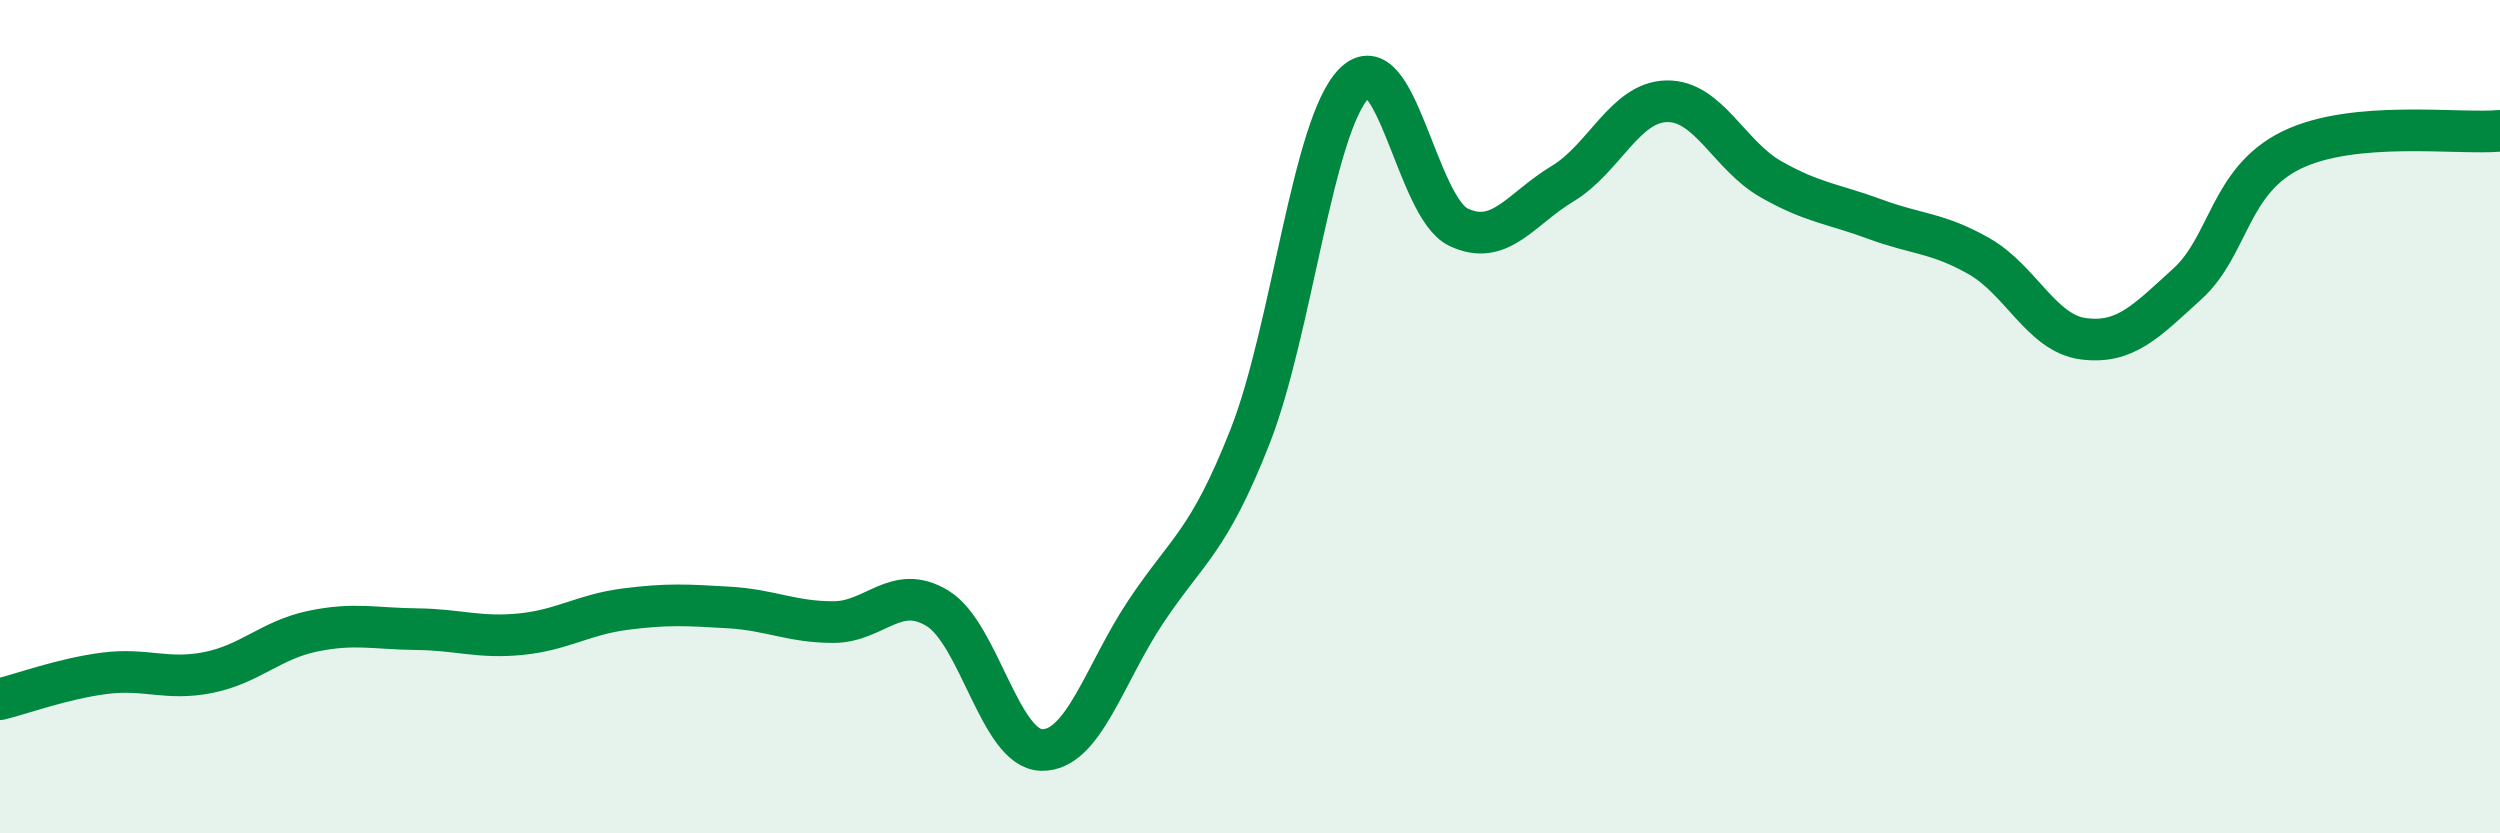
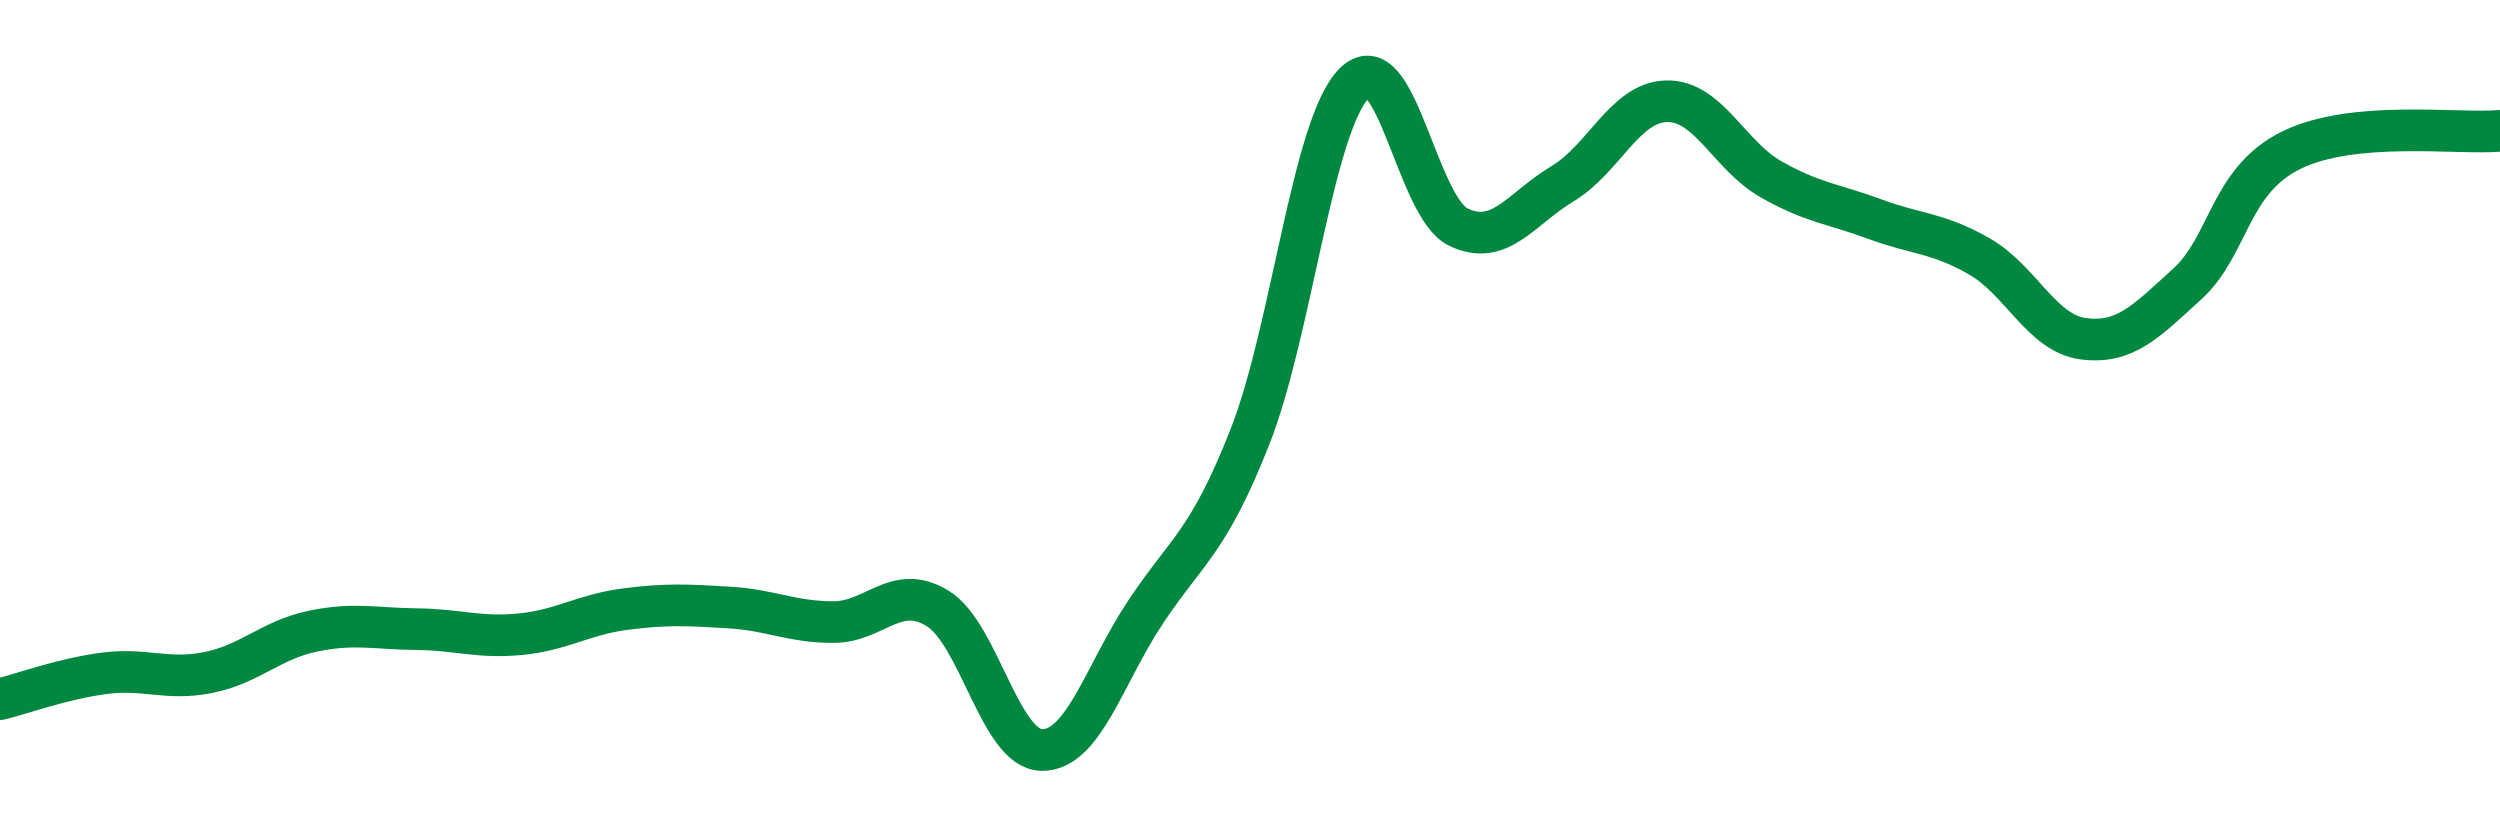
<svg xmlns="http://www.w3.org/2000/svg" width="60" height="20" viewBox="0 0 60 20">
-   <path d="M 0,16.78 C 0.5,16.66 1.5,16.29 2.5,16.16 C 3.5,16.03 4,16.34 5,16.14 C 6,15.94 6.5,15.36 7.5,15.15 C 8.5,14.94 9,15.09 10,15.1 C 11,15.11 11.5,15.32 12.5,15.22 C 13.5,15.12 14,14.75 15,14.62 C 16,14.49 16.5,14.52 17.5,14.58 C 18.5,14.64 19,14.93 20,14.93 C 21,14.93 21.5,13.99 22.5,14.6 C 23.5,15.21 24,17.98 25,18 C 26,18.02 26.5,16.18 27.5,14.68 C 28.5,13.18 29,13.02 30,10.48 C 31,7.94 31.5,3.01 32.5,2 C 33.5,0.99 34,4.97 35,5.45 C 36,5.93 36.5,5.01 37.5,4.41 C 38.5,3.81 39,2.45 40,2.43 C 41,2.41 41.5,3.73 42.5,4.3 C 43.5,4.87 44,4.89 45,5.26 C 46,5.63 46.5,5.58 47.5,6.15 C 48.5,6.72 49,8 50,8.13 C 51,8.26 51.5,7.72 52.5,6.81 C 53.5,5.9 53.5,4.33 55,3.6 C 56.5,2.87 59,3.23 60,3.14L60 20L0 20Z" fill="#008740" opacity="0.1" stroke-linecap="round" stroke-linejoin="round" />
  <path d="M 0,16.78 C 0.5,16.66 1.5,16.29 2.5,16.16 C 3.5,16.03 4,16.34 5,16.14 C 6,15.94 6.5,15.36 7.5,15.15 C 8.5,14.94 9,15.09 10,15.1 C 11,15.11 11.5,15.32 12.5,15.22 C 13.5,15.12 14,14.75 15,14.62 C 16,14.49 16.5,14.52 17.5,14.58 C 18.5,14.64 19,14.93 20,14.93 C 21,14.93 21.5,13.99 22.5,14.6 C 23.5,15.21 24,17.98 25,18 C 26,18.02 26.5,16.18 27.5,14.68 C 28.5,13.18 29,13.02 30,10.48 C 31,7.94 31.5,3.01 32.5,2 C 33.5,0.99 34,4.97 35,5.45 C 36,5.93 36.5,5.01 37.5,4.41 C 38.5,3.81 39,2.45 40,2.43 C 41,2.41 41.5,3.73 42.5,4.3 C 43.5,4.87 44,4.89 45,5.26 C 46,5.63 46.5,5.58 47.5,6.15 C 48.5,6.72 49,8 50,8.13 C 51,8.26 51.5,7.72 52.5,6.81 C 53.5,5.9 53.5,4.33 55,3.6 C 56.5,2.87 59,3.23 60,3.14" stroke="#008740" stroke-width="1" fill="none" stroke-linecap="round" stroke-linejoin="round" />
</svg>